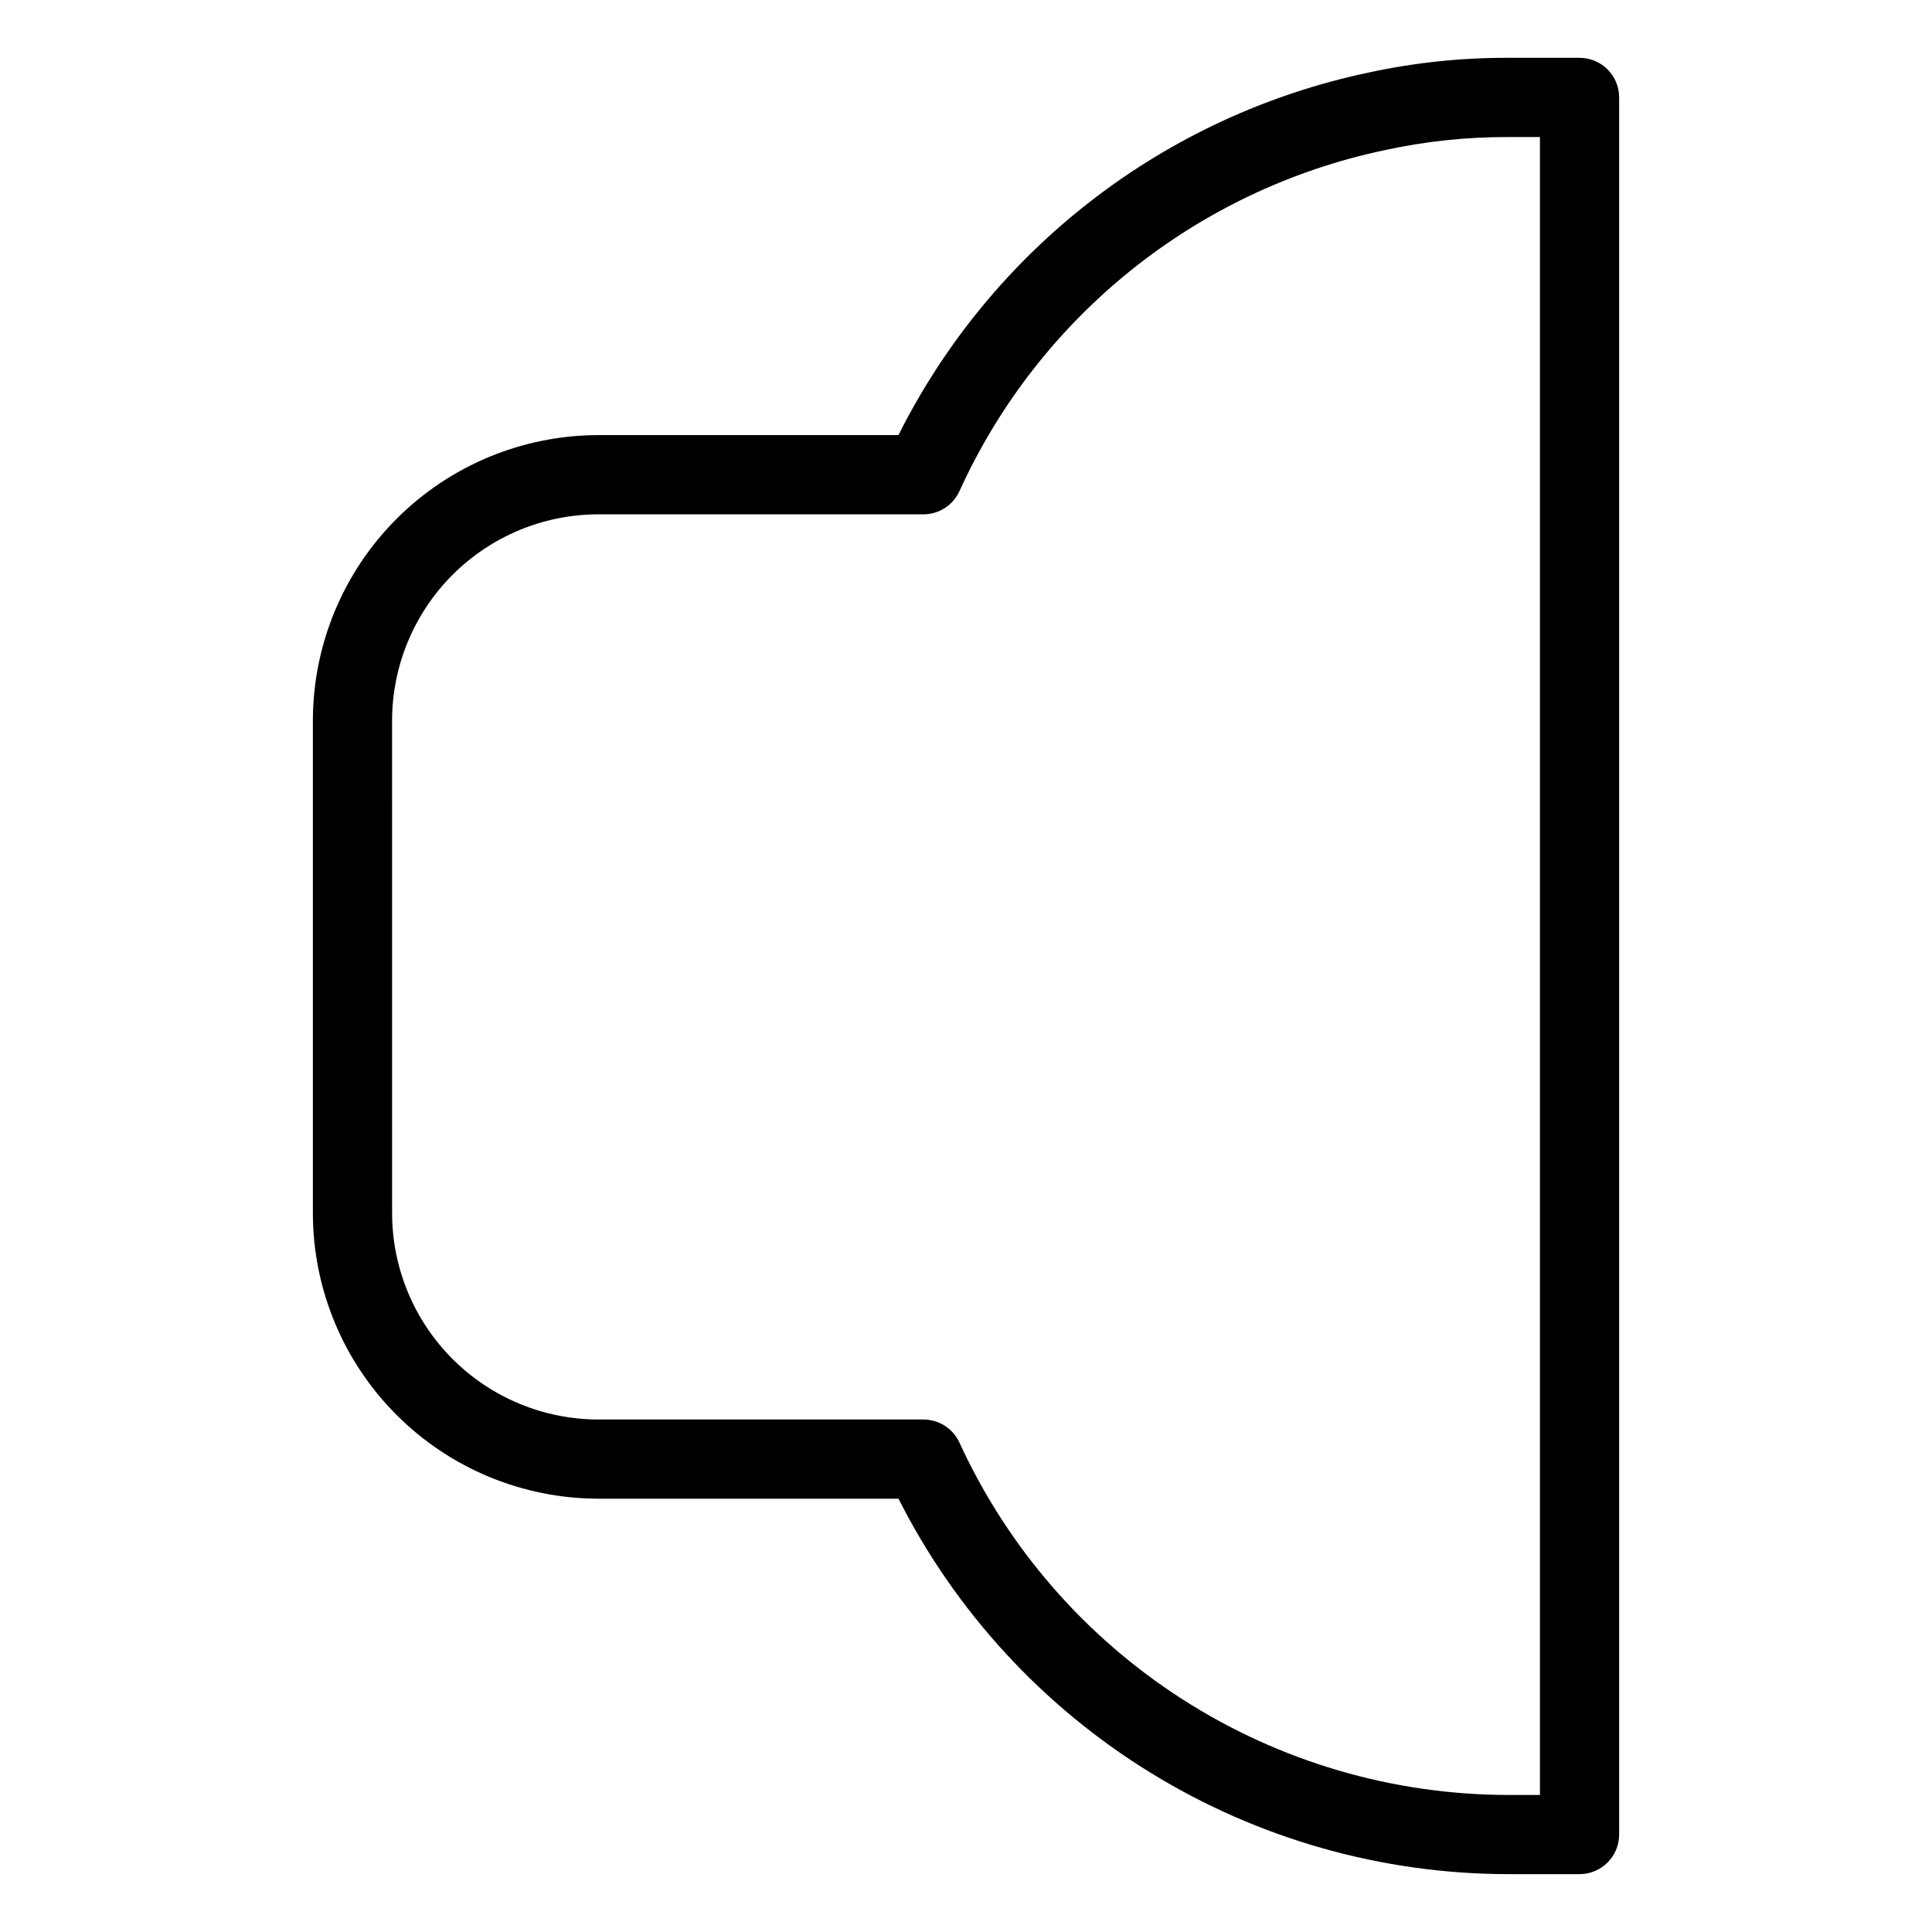
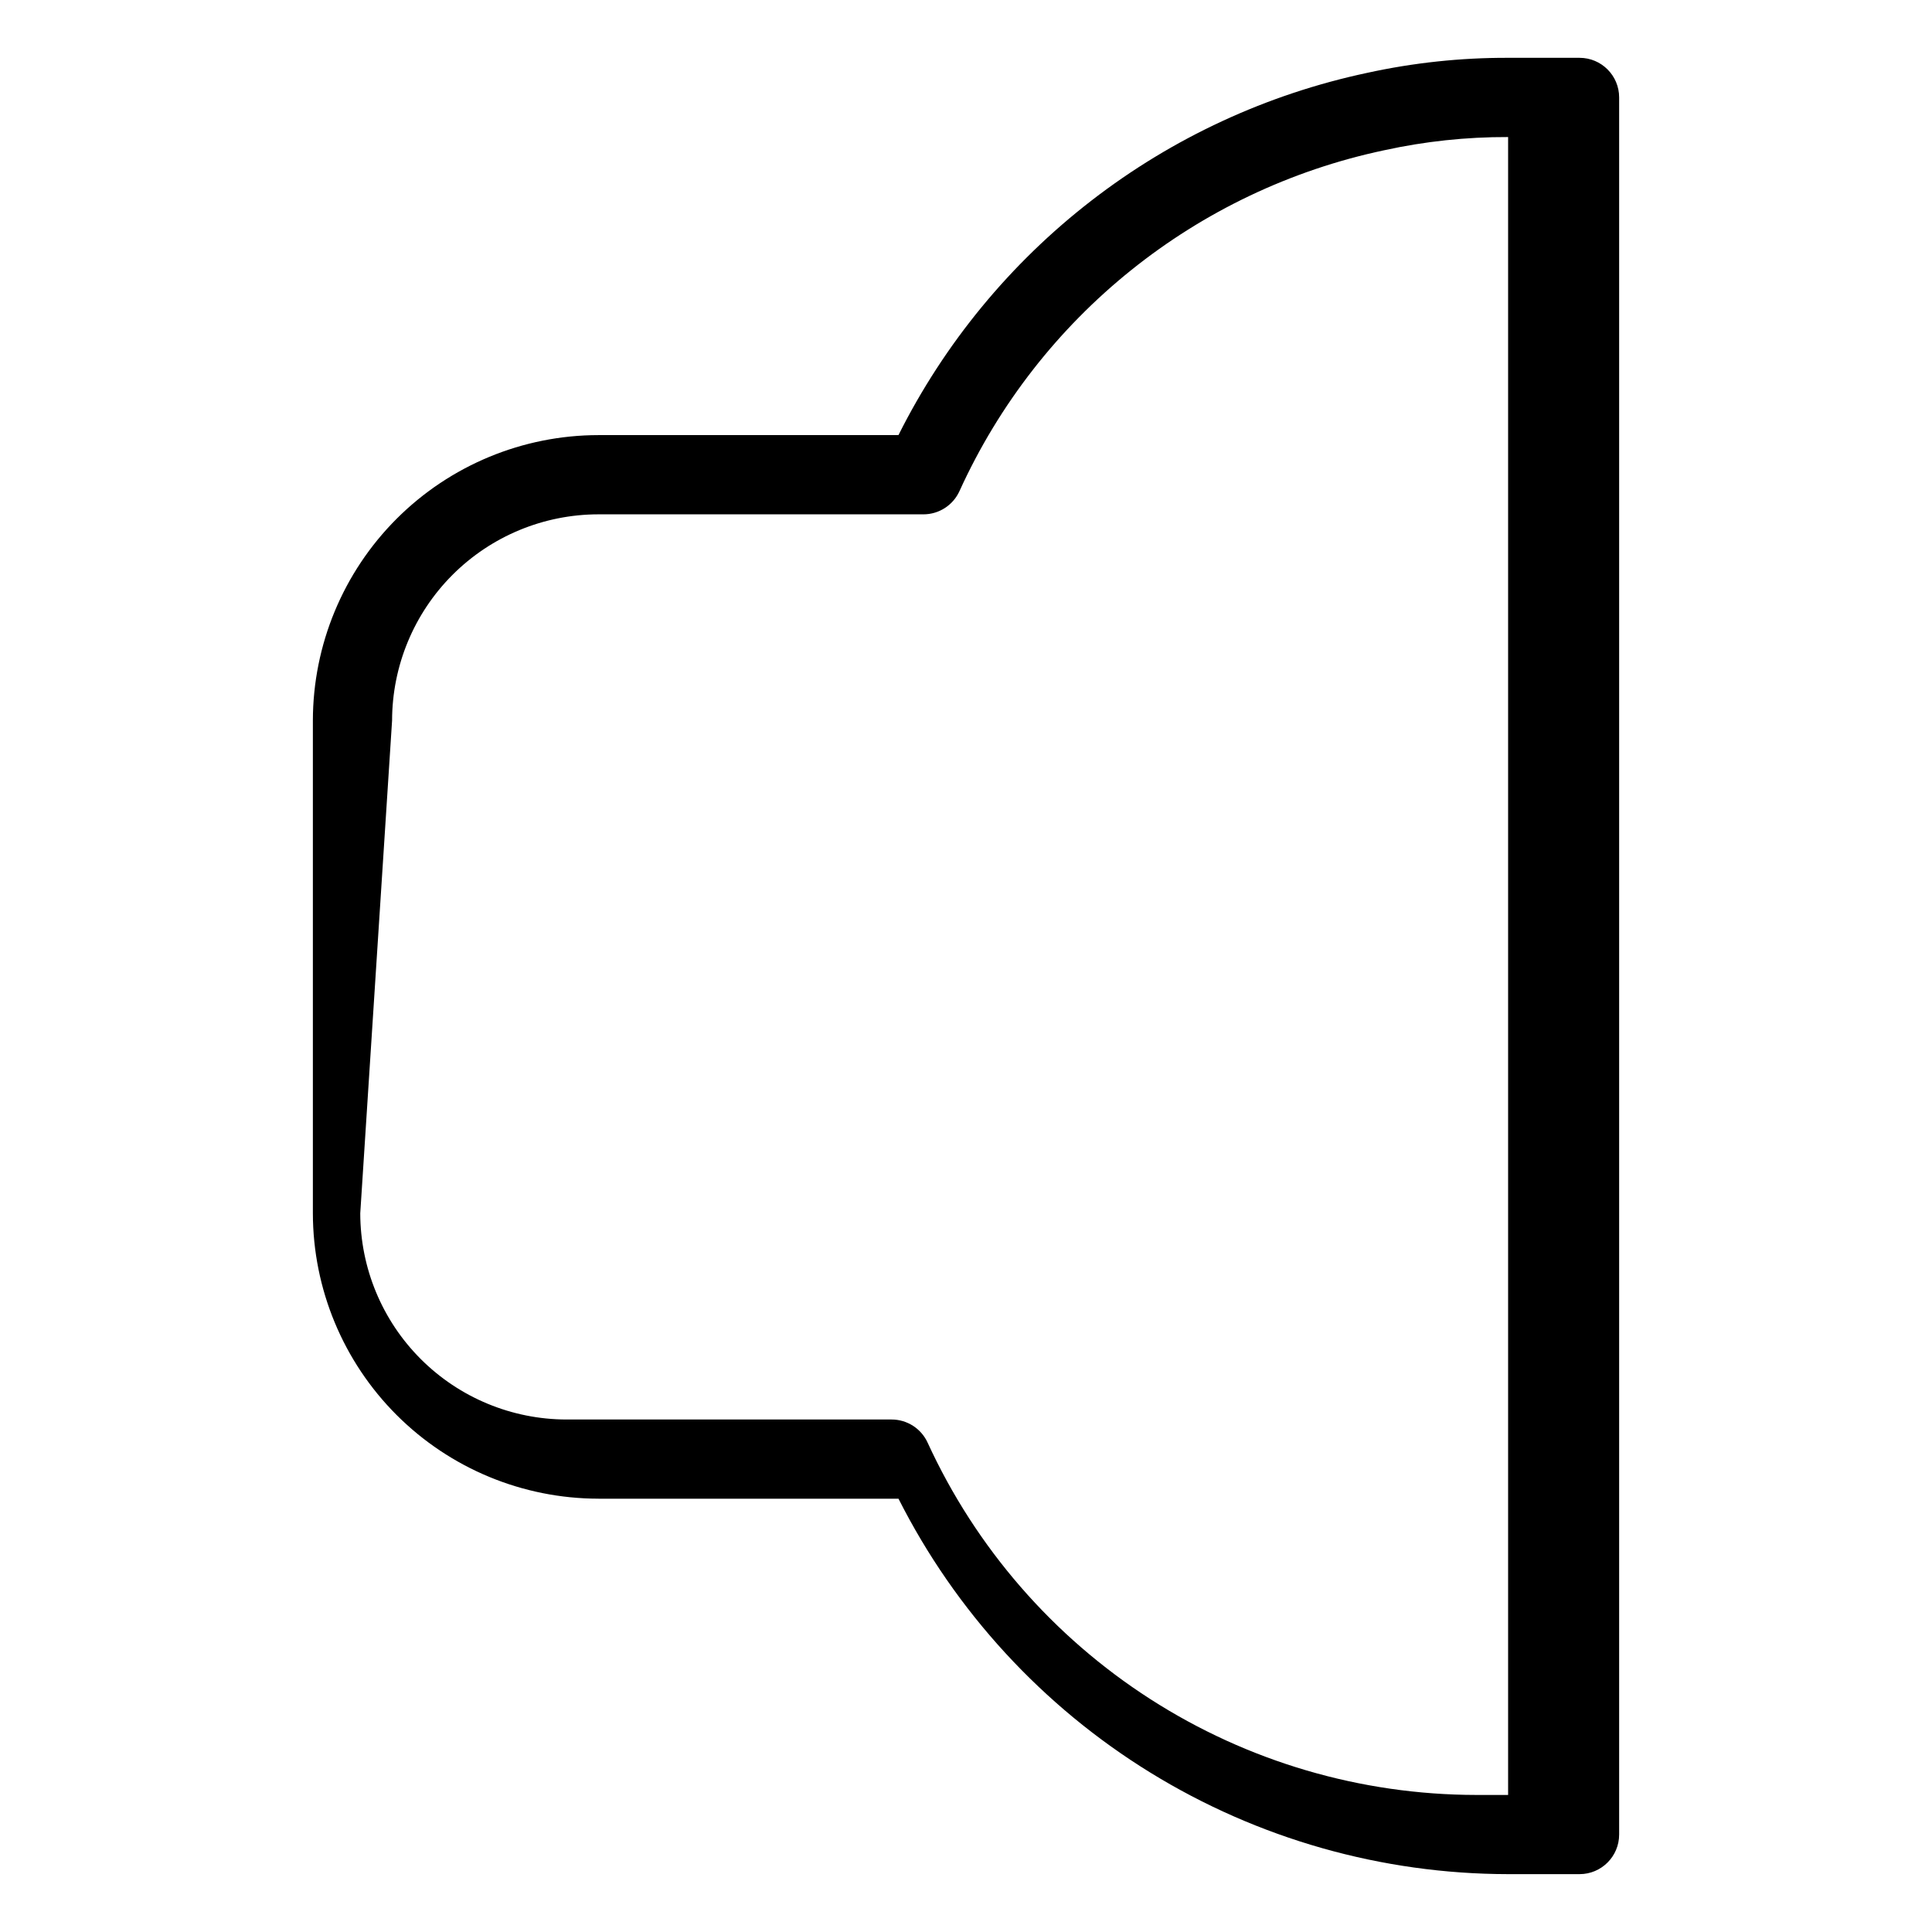
<svg xmlns="http://www.w3.org/2000/svg" fill="#000000" width="800px" height="800px" version="1.1" viewBox="144 144 512 512">
-   <path d="m302.57 541.17h79.539c15.109 29.891 38.203 55.012 66.719 72.574s61.344 26.883 94.832 26.922h18.934c5.797 0 10.496-4.699 10.496-10.496v-460.35c0-5.797-4.699-10.496-10.496-10.496h-18.934c-12.547-0.039-25.066 1.297-37.324 3.981-26.586 5.648-51.562 17.211-73.066 33.832-21.508 16.617-38.996 37.867-51.168 62.172h-79.531c-20.059 0.02-39.285 8-53.469 22.18-14.184 14.184-22.164 33.414-22.188 53.469v130.56c0.023 20.055 8.004 39.285 22.188 53.469 14.184 14.18 33.41 22.156 53.469 22.18zm-54.664-206.21c0.02-14.492 5.781-28.383 16.031-38.633 10.246-10.246 24.141-16.008 38.633-16.023h86.148c4.113 0 7.848-2.406 9.551-6.152 21.031-46.258 62.785-79.781 112.5-90.32 10.805-2.371 21.836-3.551 32.895-3.512h8.438v439.36h-8.438c-30.625-0.031-60.598-8.844-86.367-25.391-25.77-16.547-46.254-40.137-59.027-67.969-1.707-3.738-5.441-6.137-9.547-6.137h-86.148c-14.492-0.016-28.387-5.777-38.633-16.023-10.25-10.25-16.012-24.141-16.031-38.633z" />
+   <path d="m302.57 541.17h79.539c15.109 29.891 38.203 55.012 66.719 72.574s61.344 26.883 94.832 26.922h18.934c5.797 0 10.496-4.699 10.496-10.496v-460.35c0-5.797-4.699-10.496-10.496-10.496h-18.934c-12.547-0.039-25.066 1.297-37.324 3.981-26.586 5.648-51.562 17.211-73.066 33.832-21.508 16.617-38.996 37.867-51.168 62.172h-79.531c-20.059 0.02-39.285 8-53.469 22.18-14.184 14.184-22.164 33.414-22.188 53.469v130.56c0.023 20.055 8.004 39.285 22.188 53.469 14.184 14.18 33.41 22.156 53.469 22.18zm-54.664-206.21c0.02-14.492 5.781-28.383 16.031-38.633 10.246-10.246 24.141-16.008 38.633-16.023h86.148c4.113 0 7.848-2.406 9.551-6.152 21.031-46.258 62.785-79.781 112.5-90.32 10.805-2.371 21.836-3.551 32.895-3.512v439.36h-8.438c-30.625-0.031-60.598-8.844-86.367-25.391-25.77-16.547-46.254-40.137-59.027-67.969-1.707-3.738-5.441-6.137-9.547-6.137h-86.148c-14.492-0.016-28.387-5.777-38.633-16.023-10.25-10.25-16.012-24.141-16.031-38.633z" />
</svg>